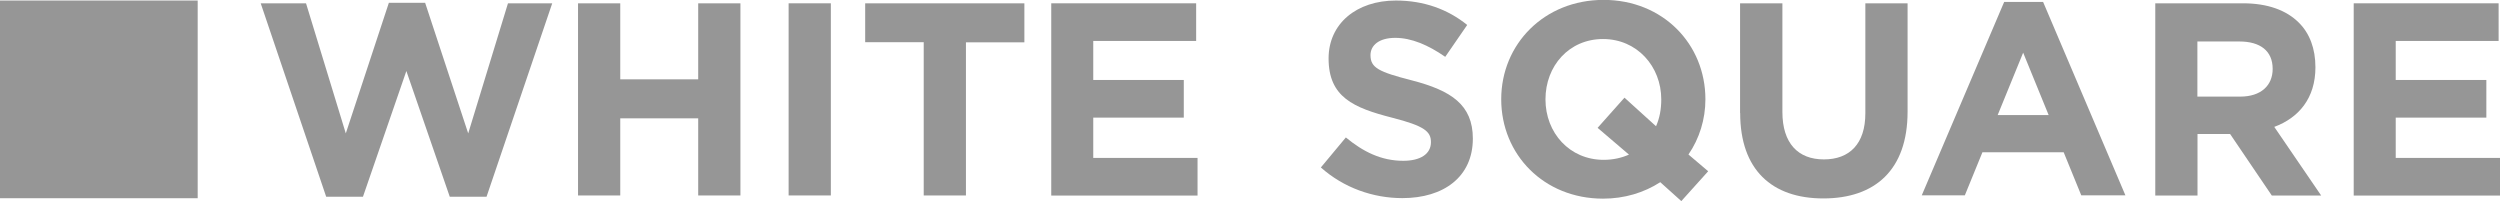
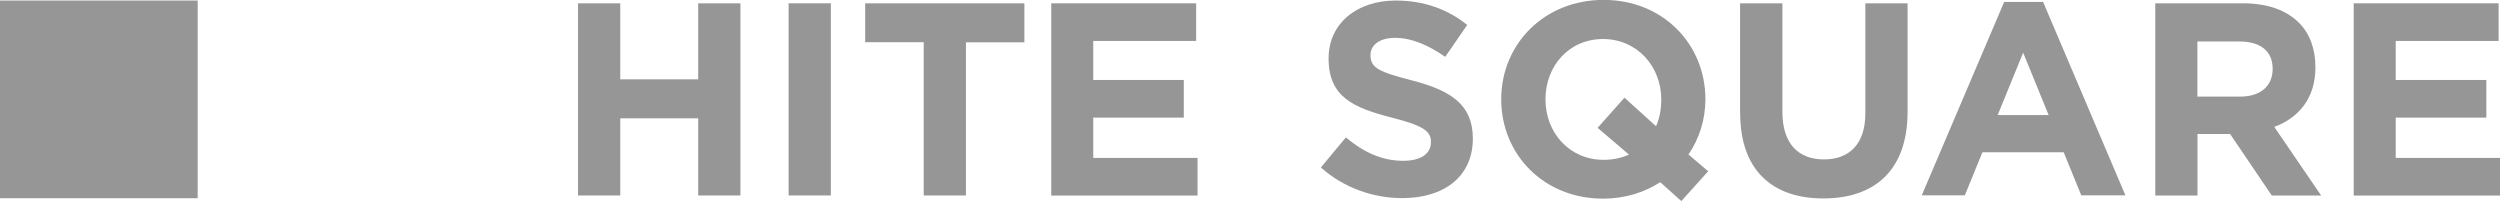
<svg xmlns="http://www.w3.org/2000/svg" id="Layer_2" data-name="Layer 2" viewBox="0 0 234.46 18.87">
  <defs>
    <style> .cls-1 { fill: #969696; stroke-width: 0px; } </style>
  </defs>
  <g id="Layer_1-2" data-name="Layer 1">
    <g>
      <rect class="cls-1" y=".05" width="18.54" height="18.54" />
      <g>
-         <path class="cls-1" d="M24.45.31h4.25l3.73,12.2L36.47.26h3.4l4.04,12.25L47.64.31h4.15l-6.16,18.14h-3.45l-4.07-11.79-4.07,11.79h-3.45L24.45.31Z" />
        <path class="cls-1" d="M54.21.31h3.96v7.13h7.31V.31h3.96v18.02h-3.96v-7.23h-7.31v7.23h-3.96V.31Z" />
        <path class="cls-1" d="M73.96.31h3.96v18.02h-3.96V.31Z" />
        <path class="cls-1" d="M86.62,3.96h-5.48V.31h14.93v3.66h-5.48v14.36h-3.96V3.96Z" />
        <path class="cls-1" d="M98.59.31h13.59v3.53h-9.65v3.66h8.49v3.53h-8.49v3.78h9.78v3.53h-13.72V.31Z" />
        <path class="cls-1" d="M123.88,15.7l2.34-2.81c1.62,1.34,3.32,2.19,5.38,2.19,1.62,0,2.6-.64,2.6-1.75,0-1-.62-1.52-3.63-2.29-3.63-.93-5.97-1.93-5.97-5.56,0-3.27,2.63-5.43,6.31-5.43,2.63,0,4.87.82,6.69,2.29l-2.06,2.99c-1.6-1.11-3.17-1.78-4.69-1.78s-2.32.7-2.32,1.62c0,1.19.77,1.57,3.89,2.37,3.66.95,5.71,2.27,5.71,5.46,0,3.58-2.73,5.58-6.61,5.58-2.73,0-5.48-.95-7.65-2.88Z" />
        <path class="cls-1" d="M155.7,17.09c-1.52.98-3.35,1.54-5.36,1.54-5.56,0-9.55-4.14-9.55-9.32s4.04-9.32,9.6-9.32,9.55,4.14,9.55,9.32c0,1.88-.56,3.68-1.59,5.18l1.85,1.57-2.52,2.8-1.98-1.78ZM152.76,14.49l-2.93-2.5,2.52-2.83,2.96,2.68c.33-.75.49-1.57.49-2.52,0-3.09-2.27-5.66-5.46-5.66s-5.4,2.52-5.4,5.66,2.26,5.67,5.46,5.67c.88,0,1.67-.18,2.37-.49Z" />
        <path class="cls-1" d="M163.19,10.6V.31h3.97v10.19c0,2.94,1.47,4.45,3.89,4.45s3.89-1.47,3.89-4.32V.31h3.96v10.17c0,5.46-3.06,8.13-7.9,8.13s-7.8-2.7-7.8-8.01Z" />
        <path class="cls-1" d="M187.96.18h3.65l7.72,18.14h-4.14l-1.65-4.04h-7.62l-1.65,4.04h-4.04L187.96.18ZM192.13,10.79l-2.39-5.85-2.39,5.85h4.79Z" />
        <path class="cls-1" d="M202.12.31h8.24c2.29,0,4.07.64,5.25,1.83,1,1,1.54,2.42,1.54,4.17,0,2.91-1.57,4.74-3.86,5.59l4.4,6.44h-4.63l-3.91-5.77h-3.06v5.77h-3.96V.31ZM210.1,9.06c1.93,0,3.04-1.03,3.04-2.6,0-1.7-1.18-2.57-3.12-2.57h-3.94v5.17h4.02Z" />
        <path class="cls-1" d="M220.74.31h13.59v3.53h-9.65v3.66h8.5v3.53h-8.5v3.78h9.78v3.53h-13.72V.31Z" />
      </g>
    </g>
  </g>
</svg>